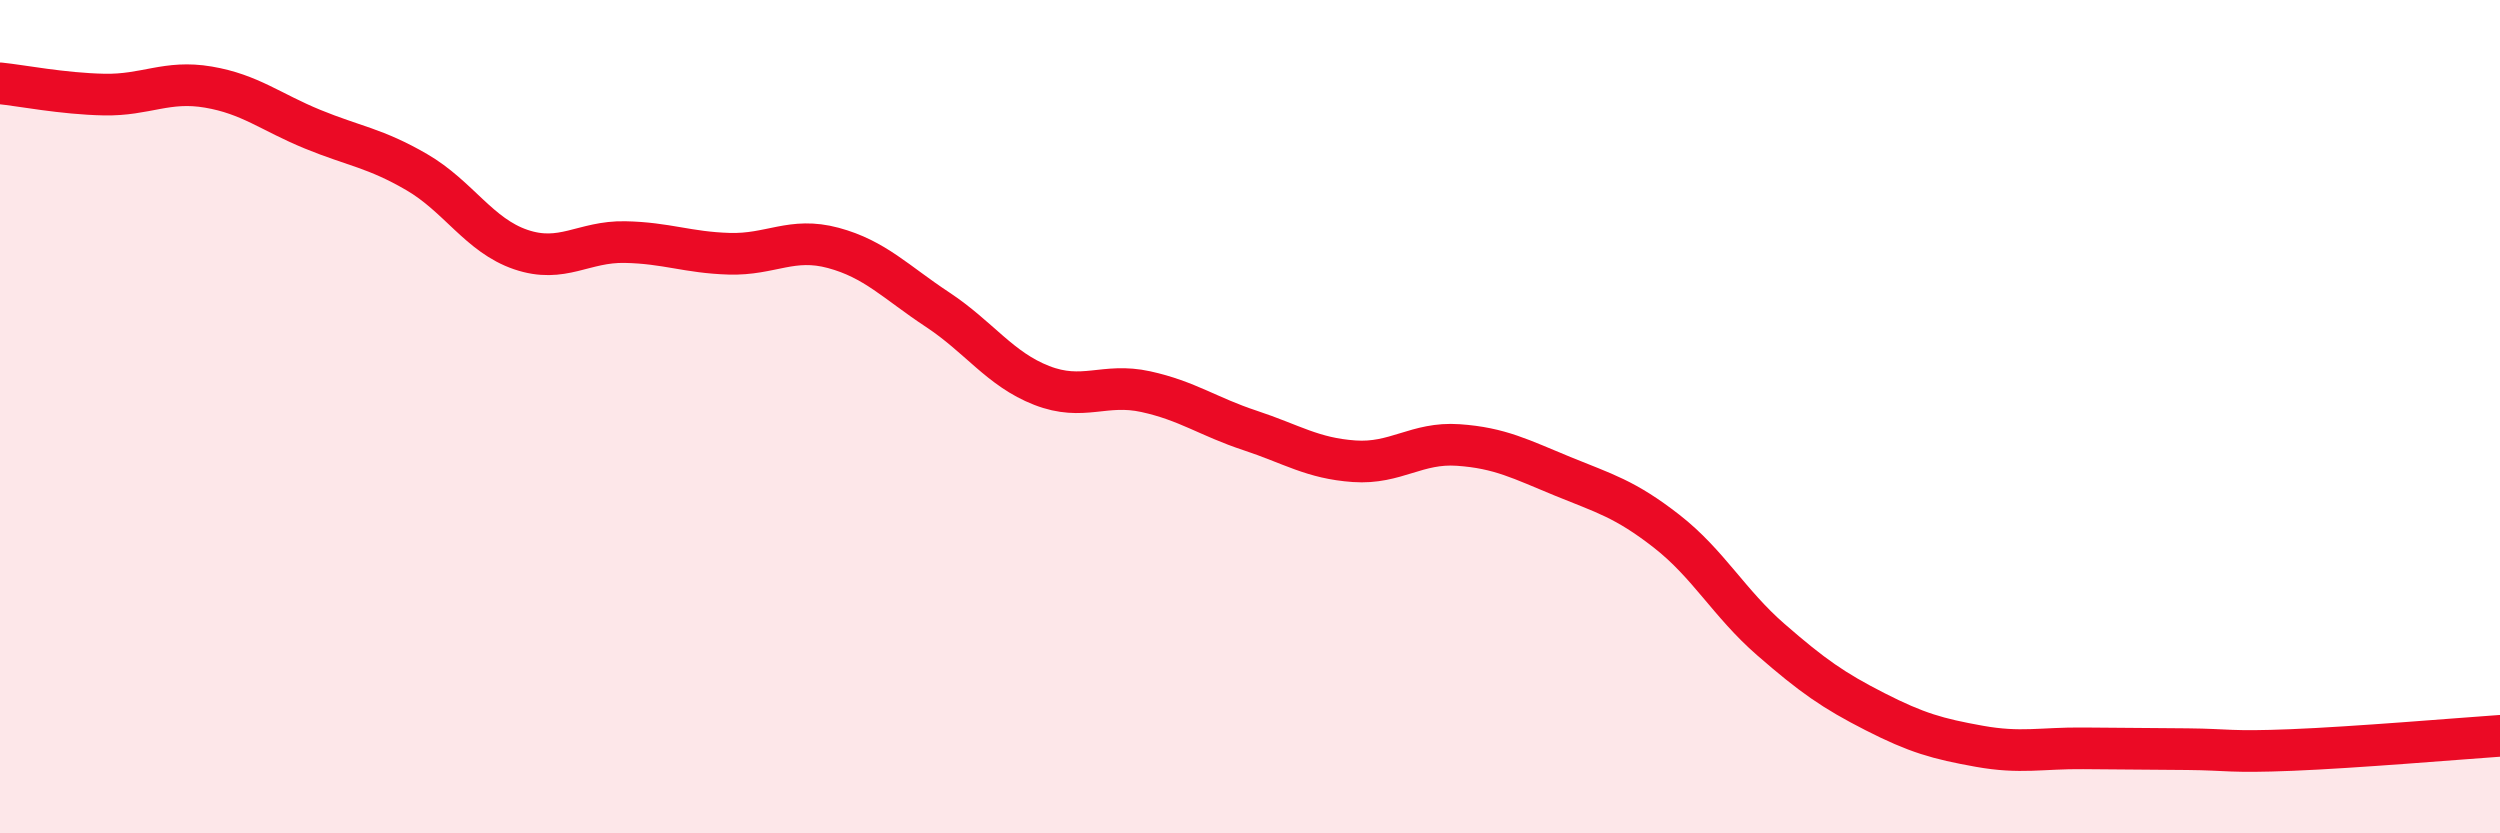
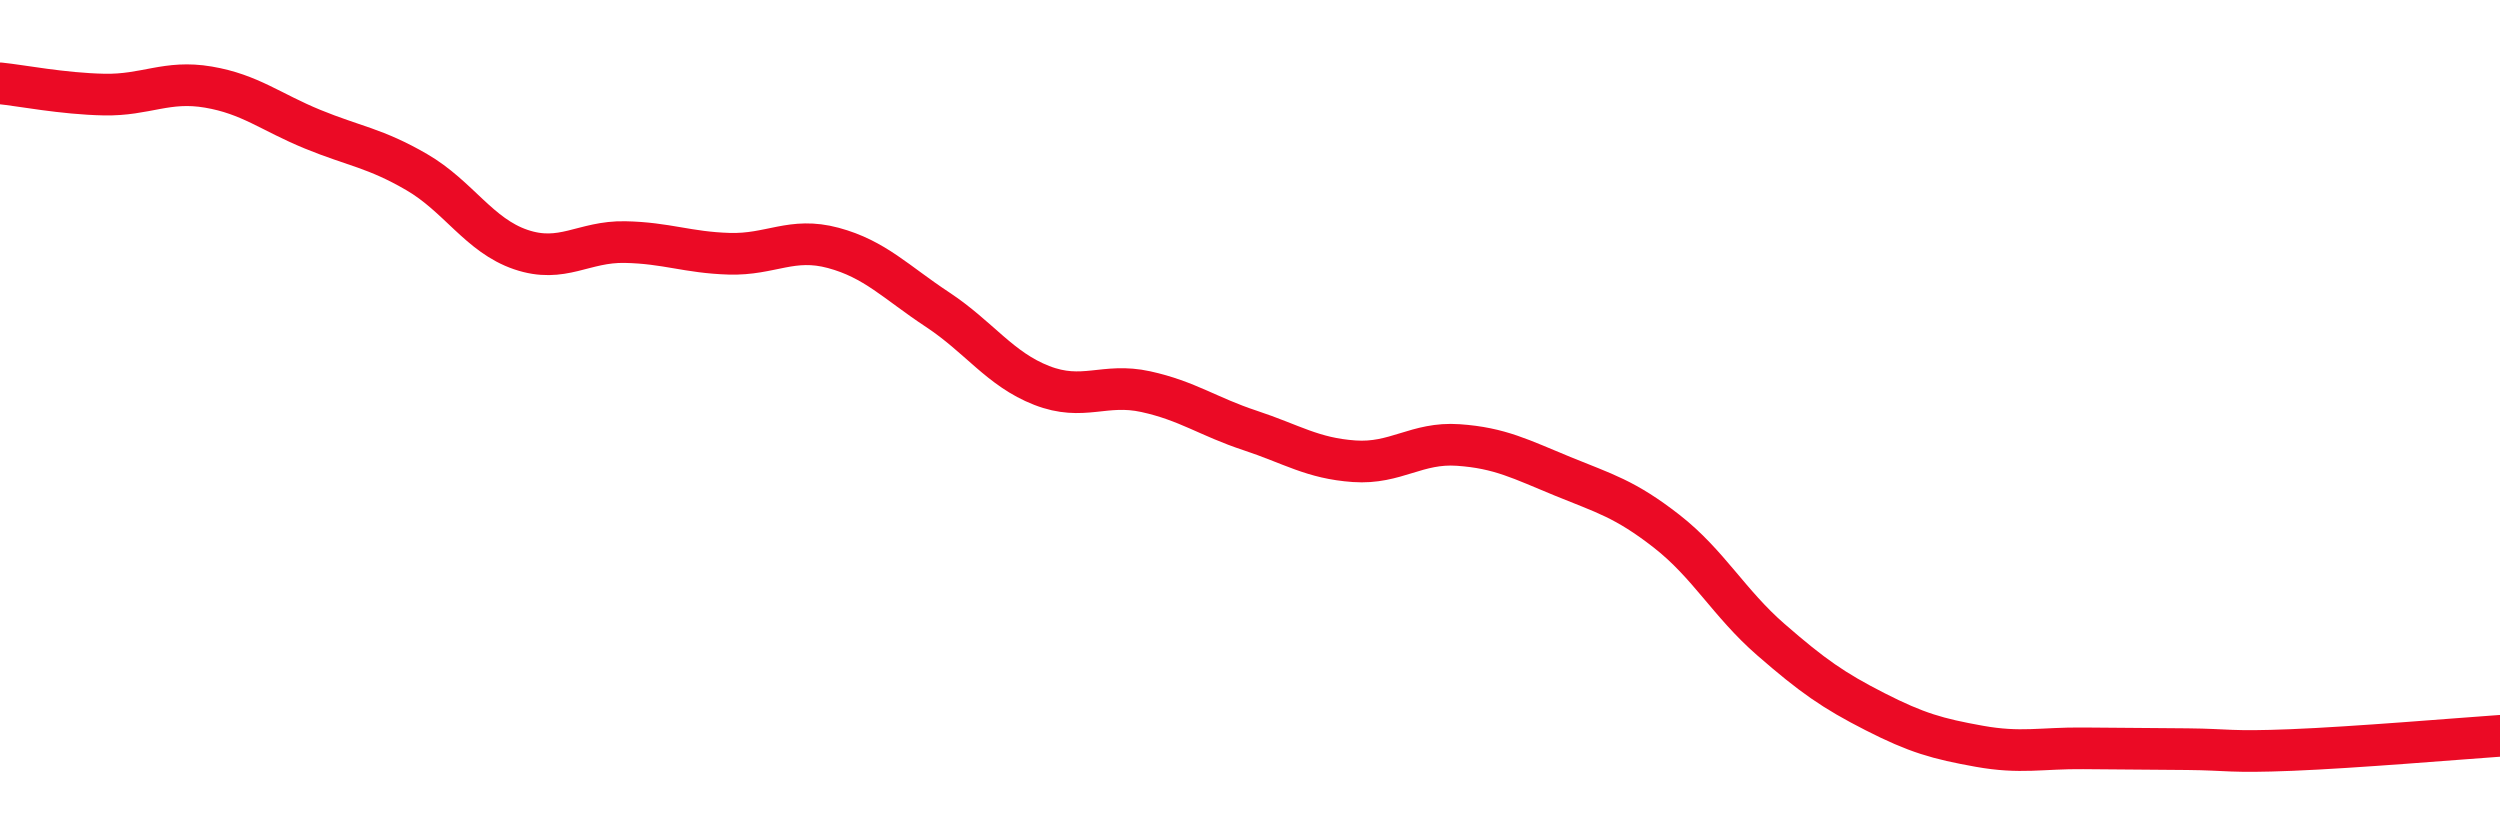
<svg xmlns="http://www.w3.org/2000/svg" width="60" height="20" viewBox="0 0 60 20">
-   <path d="M 0,2 C 0.5,2.05 1.5,2.25 2.5,2.27 C 3.5,2.29 4,1.92 5,2.09 C 6,2.26 6.5,2.69 7.5,3.1 C 8.5,3.51 9,3.55 10,4.13 C 11,4.71 11.5,5.65 12.5,5.99 C 13.5,6.33 14,5.79 15,5.81 C 16,5.83 16.5,6.06 17.5,6.09 C 18.5,6.12 19,5.68 20,5.95 C 21,6.22 21.5,6.77 22.5,7.43 C 23.5,8.09 24,8.86 25,9.25 C 26,9.64 26.5,9.18 27.5,9.4 C 28.5,9.62 29,10 30,10.33 C 31,10.66 31.5,11 32.5,11.07 C 33.5,11.14 34,10.61 35,10.68 C 36,10.75 36.5,11.02 37.5,11.43 C 38.5,11.84 39,11.97 40,12.75 C 41,13.53 41.5,14.48 42.5,15.35 C 43.5,16.22 44,16.57 45,17.08 C 46,17.59 46.5,17.73 47.5,17.91 C 48.5,18.09 49,17.95 50,17.96 C 51,17.97 51.5,17.97 52.5,17.98 C 53.5,17.99 53.5,18.06 55,18 C 56.5,17.94 59,17.73 60,17.66L60 20L0 20Z" fill="#EB0A25" opacity="0.1" stroke-linecap="round" stroke-linejoin="round" />
  <path d="M 0,2 C 0.5,2.05 1.5,2.25 2.5,2.27 C 3.5,2.29 4,1.92 5,2.09 C 6,2.26 6.5,2.69 7.5,3.1 C 8.5,3.51 9,3.55 10,4.13 C 11,4.71 11.5,5.65 12.5,5.99 C 13.5,6.33 14,5.79 15,5.81 C 16,5.83 16.5,6.06 17.5,6.09 C 18.5,6.12 19,5.68 20,5.95 C 21,6.22 21.5,6.77 22.5,7.43 C 23.5,8.09 24,8.86 25,9.25 C 26,9.64 26.5,9.18 27.5,9.4 C 28.5,9.62 29,10 30,10.33 C 31,10.66 31.5,11 32.5,11.07 C 33.5,11.14 34,10.61 35,10.68 C 36,10.75 36.5,11.02 37.5,11.43 C 38.5,11.84 39,11.97 40,12.75 C 41,13.53 41.5,14.48 42.5,15.35 C 43.5,16.22 44,16.57 45,17.08 C 46,17.59 46.5,17.73 47.5,17.91 C 48.5,18.09 49,17.95 50,17.96 C 51,17.97 51.5,17.97 52.5,17.98 C 53.5,17.99 53.5,18.06 55,18 C 56.5,17.94 59,17.73 60,17.66" stroke="#EB0A25" stroke-width="1" fill="none" stroke-linecap="round" stroke-linejoin="round" />
</svg>